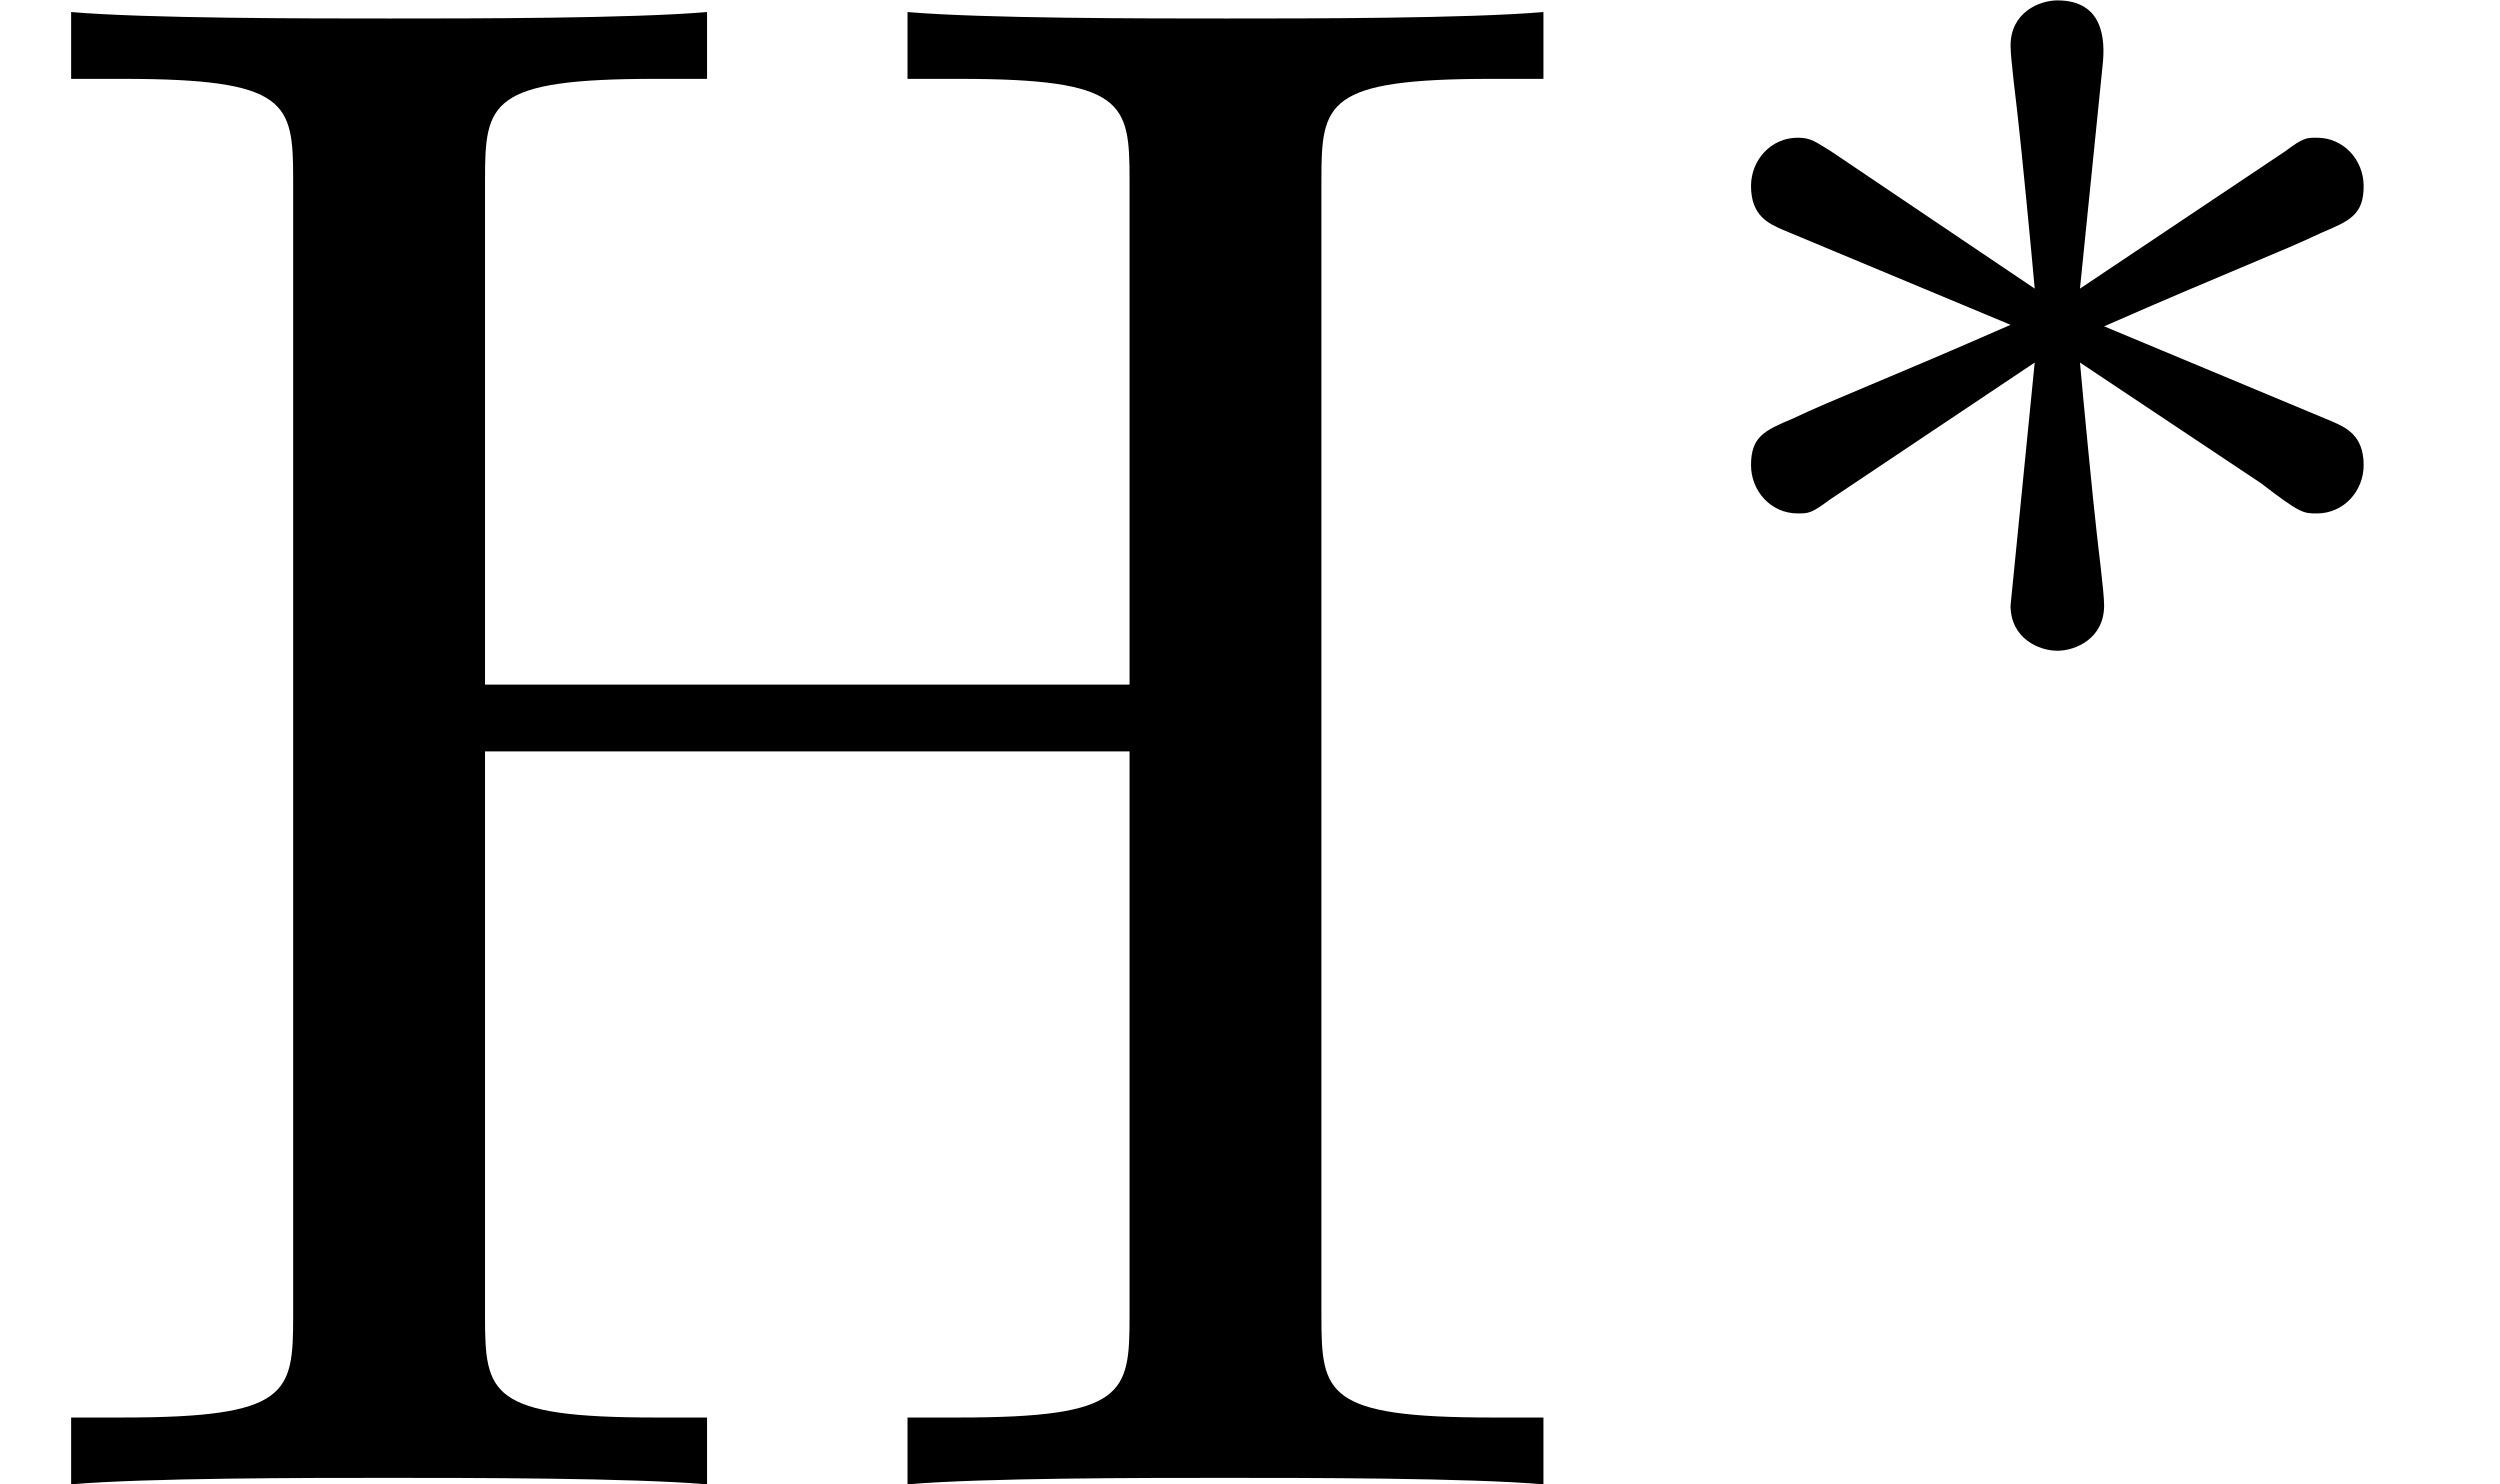
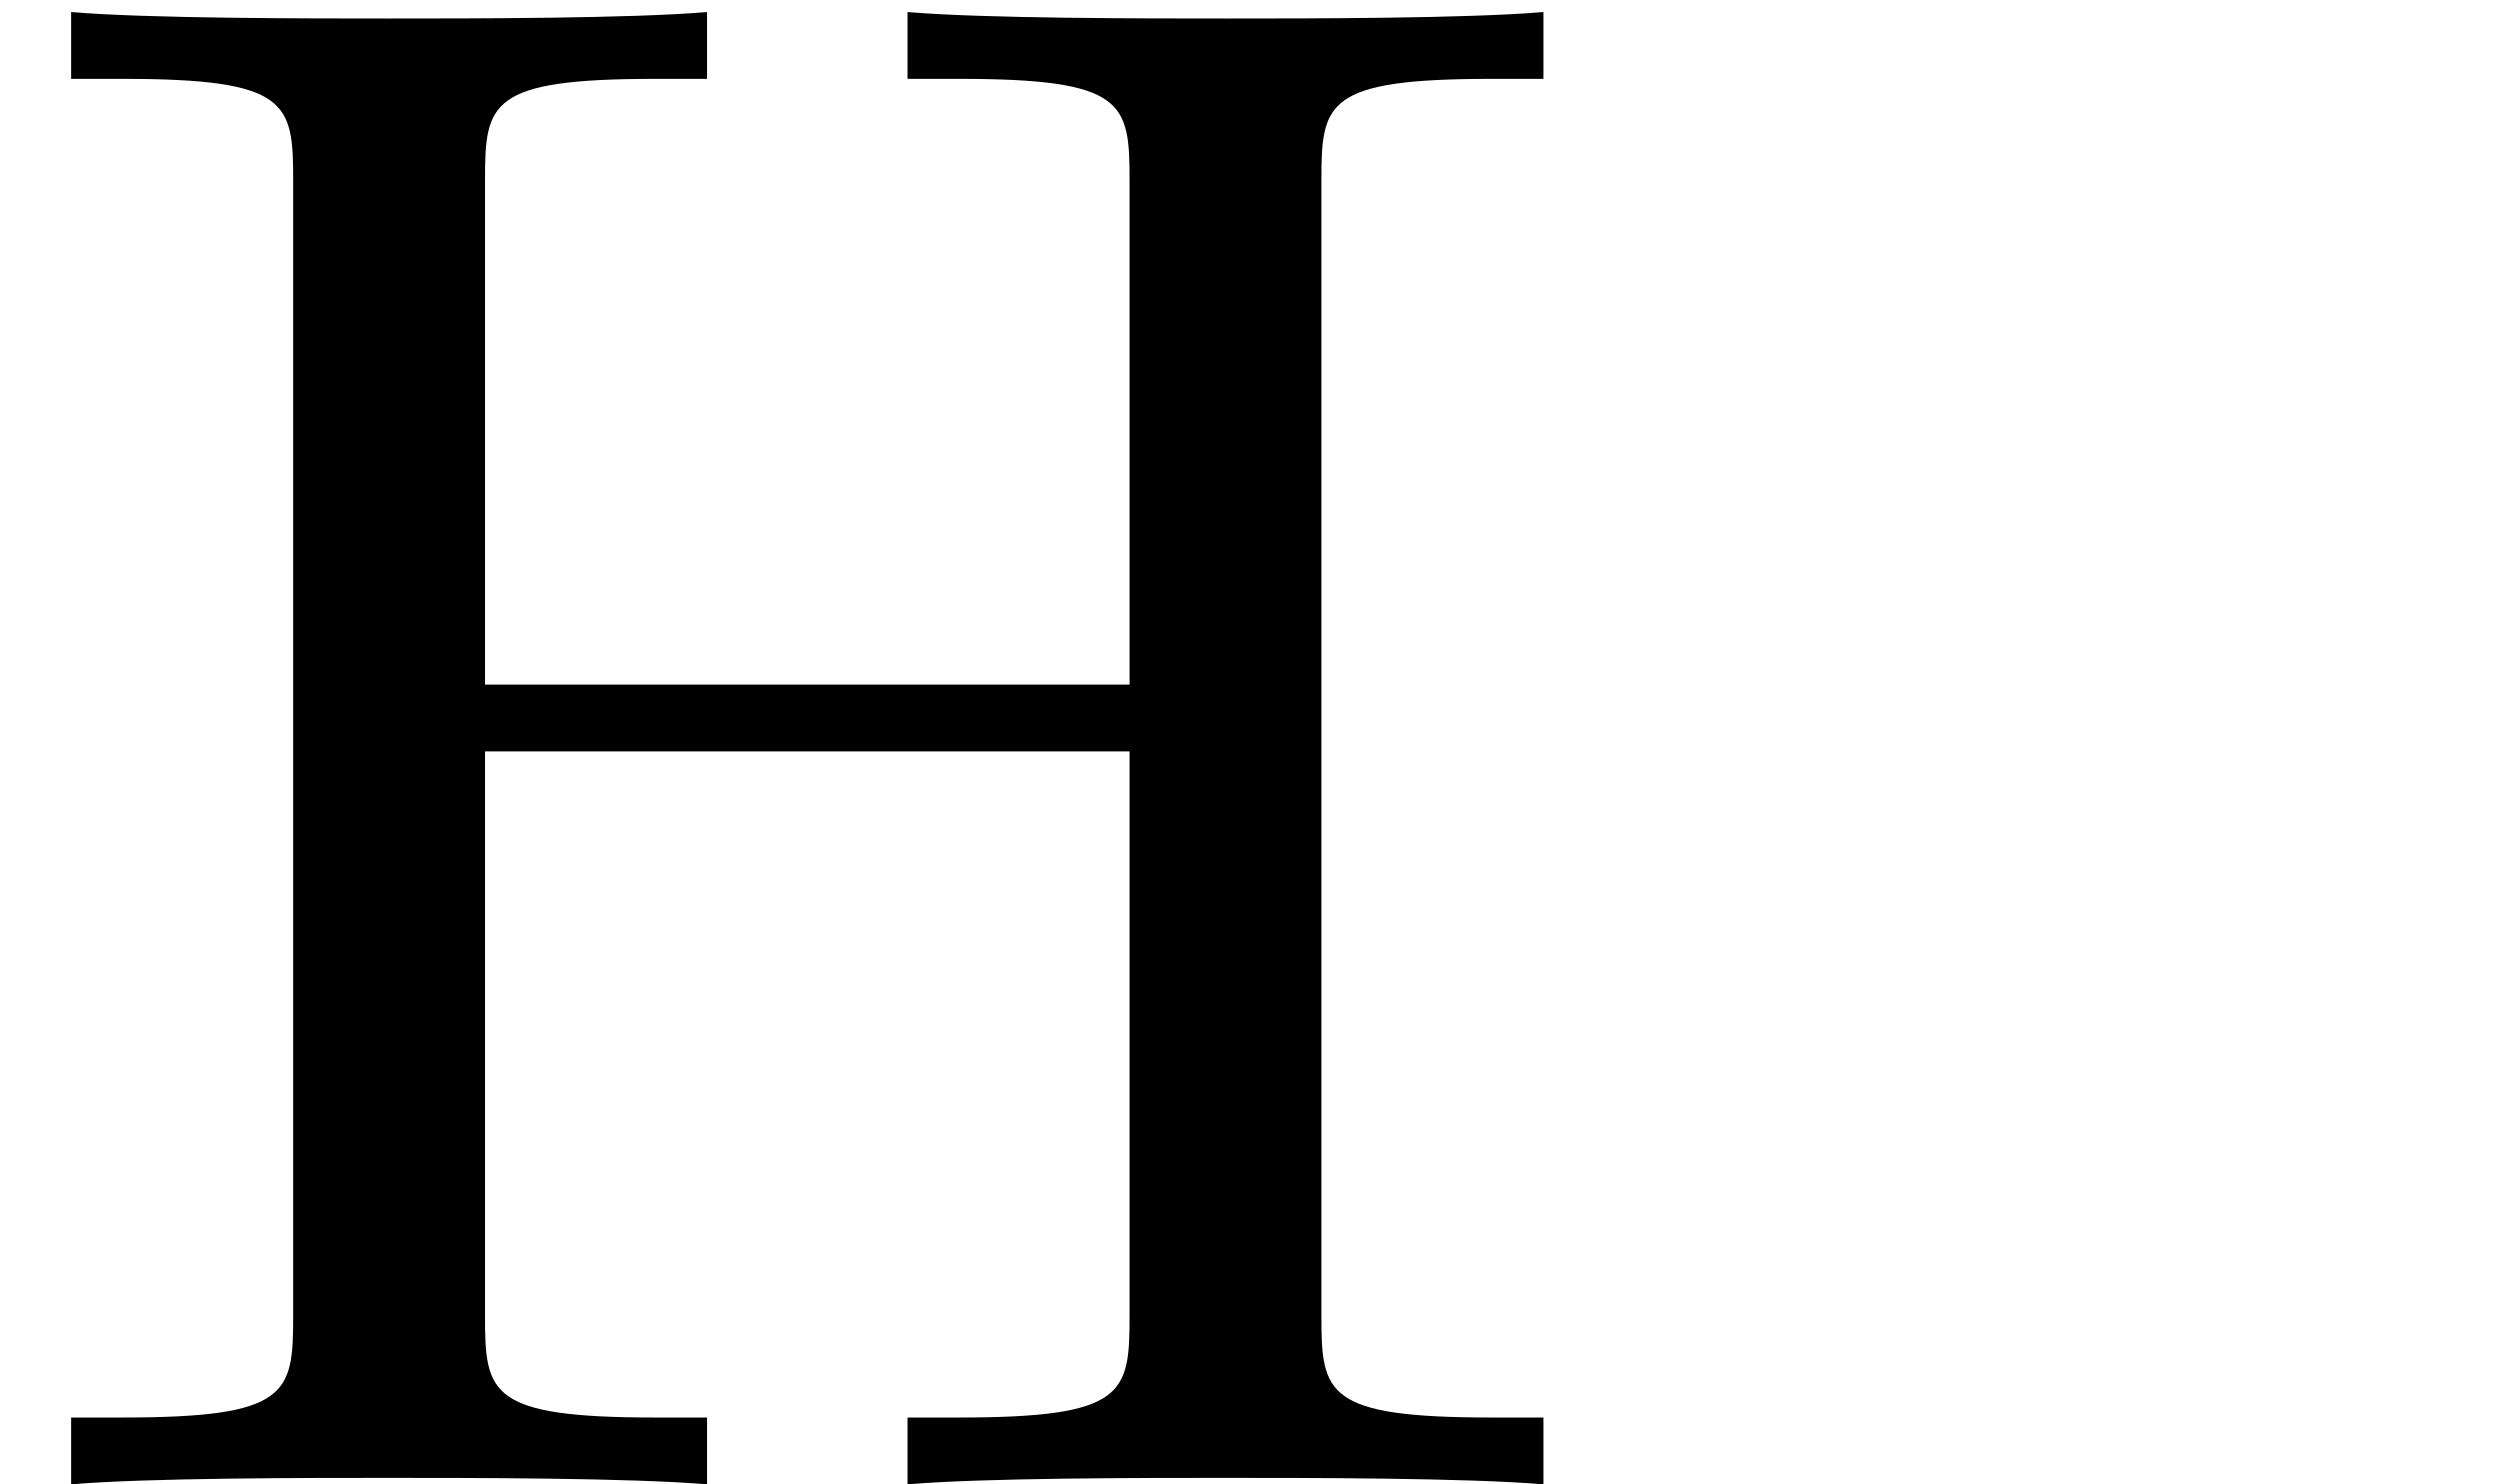
<svg xmlns="http://www.w3.org/2000/svg" xmlns:xlink="http://www.w3.org/1999/xlink" height="8.263pt" version="1.1" viewBox="92.4 67.337 13.917 8.263" width="13.917pt">
  <defs>
    <path d="M6.13 -6.05C6.13 -6.41 6.15 -6.52 6.92 -6.52H7.16V-6.83C6.81 -6.8 6.07 -6.8 5.69 -6.8S4.56 -6.8 4.21 -6.83V-6.52H4.45C5.22 -6.52 5.24 -6.41 5.24 -6.05V-3.71H2.25V-6.05C2.25 -6.41 2.27 -6.52 3.04 -6.52H3.28V-6.83C2.93 -6.8 2.19 -6.8 1.81 -6.8S0.68 -6.8 0.33 -6.83V-6.52H0.57C1.34 -6.52 1.36 -6.41 1.36 -6.05V-0.78C1.36 -0.42 1.34 -0.31 0.57 -0.31H0.33V0C0.68 -0.03 1.42 -0.03 1.8 -0.03S2.93 -0.03 3.28 0V-0.31H3.04C2.27 -0.31 2.25 -0.42 2.25 -0.78V-3.4H5.24V-0.78C5.24 -0.42 5.22 -0.31 4.45 -0.31H4.21V0C4.56 -0.03 5.3 -0.03 5.68 -0.03S6.81 -0.03 7.16 0V-0.31H6.92C6.15 -0.31 6.13 -0.42 6.13 -0.78V-6.05Z" id="g1-72" />
-     <path d="M2.261 -1.743C2.835 -1.995 3.094 -2.093 3.269 -2.177C3.402 -2.233 3.465 -2.261 3.465 -2.394C3.465 -2.513 3.374 -2.618 3.248 -2.618C3.199 -2.618 3.185 -2.618 3.101 -2.555L2.149 -1.918L2.254 -2.954C2.268 -3.08 2.254 -3.255 2.044 -3.255C1.96 -3.255 1.827 -3.199 1.827 -3.045C1.827 -2.982 1.855 -2.772 1.862 -2.702C1.876 -2.583 1.925 -2.079 1.939 -1.918L0.994 -2.555C0.924 -2.597 0.903 -2.618 0.84 -2.618C0.714 -2.618 0.623 -2.513 0.623 -2.394C0.623 -2.254 0.707 -2.219 0.77 -2.191L1.827 -1.75C1.253 -1.498 0.994 -1.4 0.819 -1.316C0.686 -1.26 0.623 -1.232 0.623 -1.099C0.623 -0.98 0.714 -0.875 0.84 -0.875C0.889 -0.875 0.903 -0.875 0.987 -0.938L1.939 -1.575L1.827 -0.448C1.827 -0.294 1.96 -0.238 2.044 -0.238S2.261 -0.294 2.261 -0.448C2.261 -0.511 2.233 -0.721 2.226 -0.791C2.212 -0.91 2.163 -1.414 2.149 -1.575L2.989 -1.015C3.171 -0.875 3.185 -0.875 3.248 -0.875C3.374 -0.875 3.465 -0.98 3.465 -1.099C3.465 -1.239 3.381 -1.274 3.318 -1.302L2.261 -1.743Z" id="g0-3" />
  </defs>
  <g id="page1" transform="matrix(1.2 0 0 1.2 0 0)">
    <use x="77" xlink:href="#g1-72" y="63" />
    <use x="84.5" xlink:href="#g0-3" y="59.371" />
  </g>
</svg>